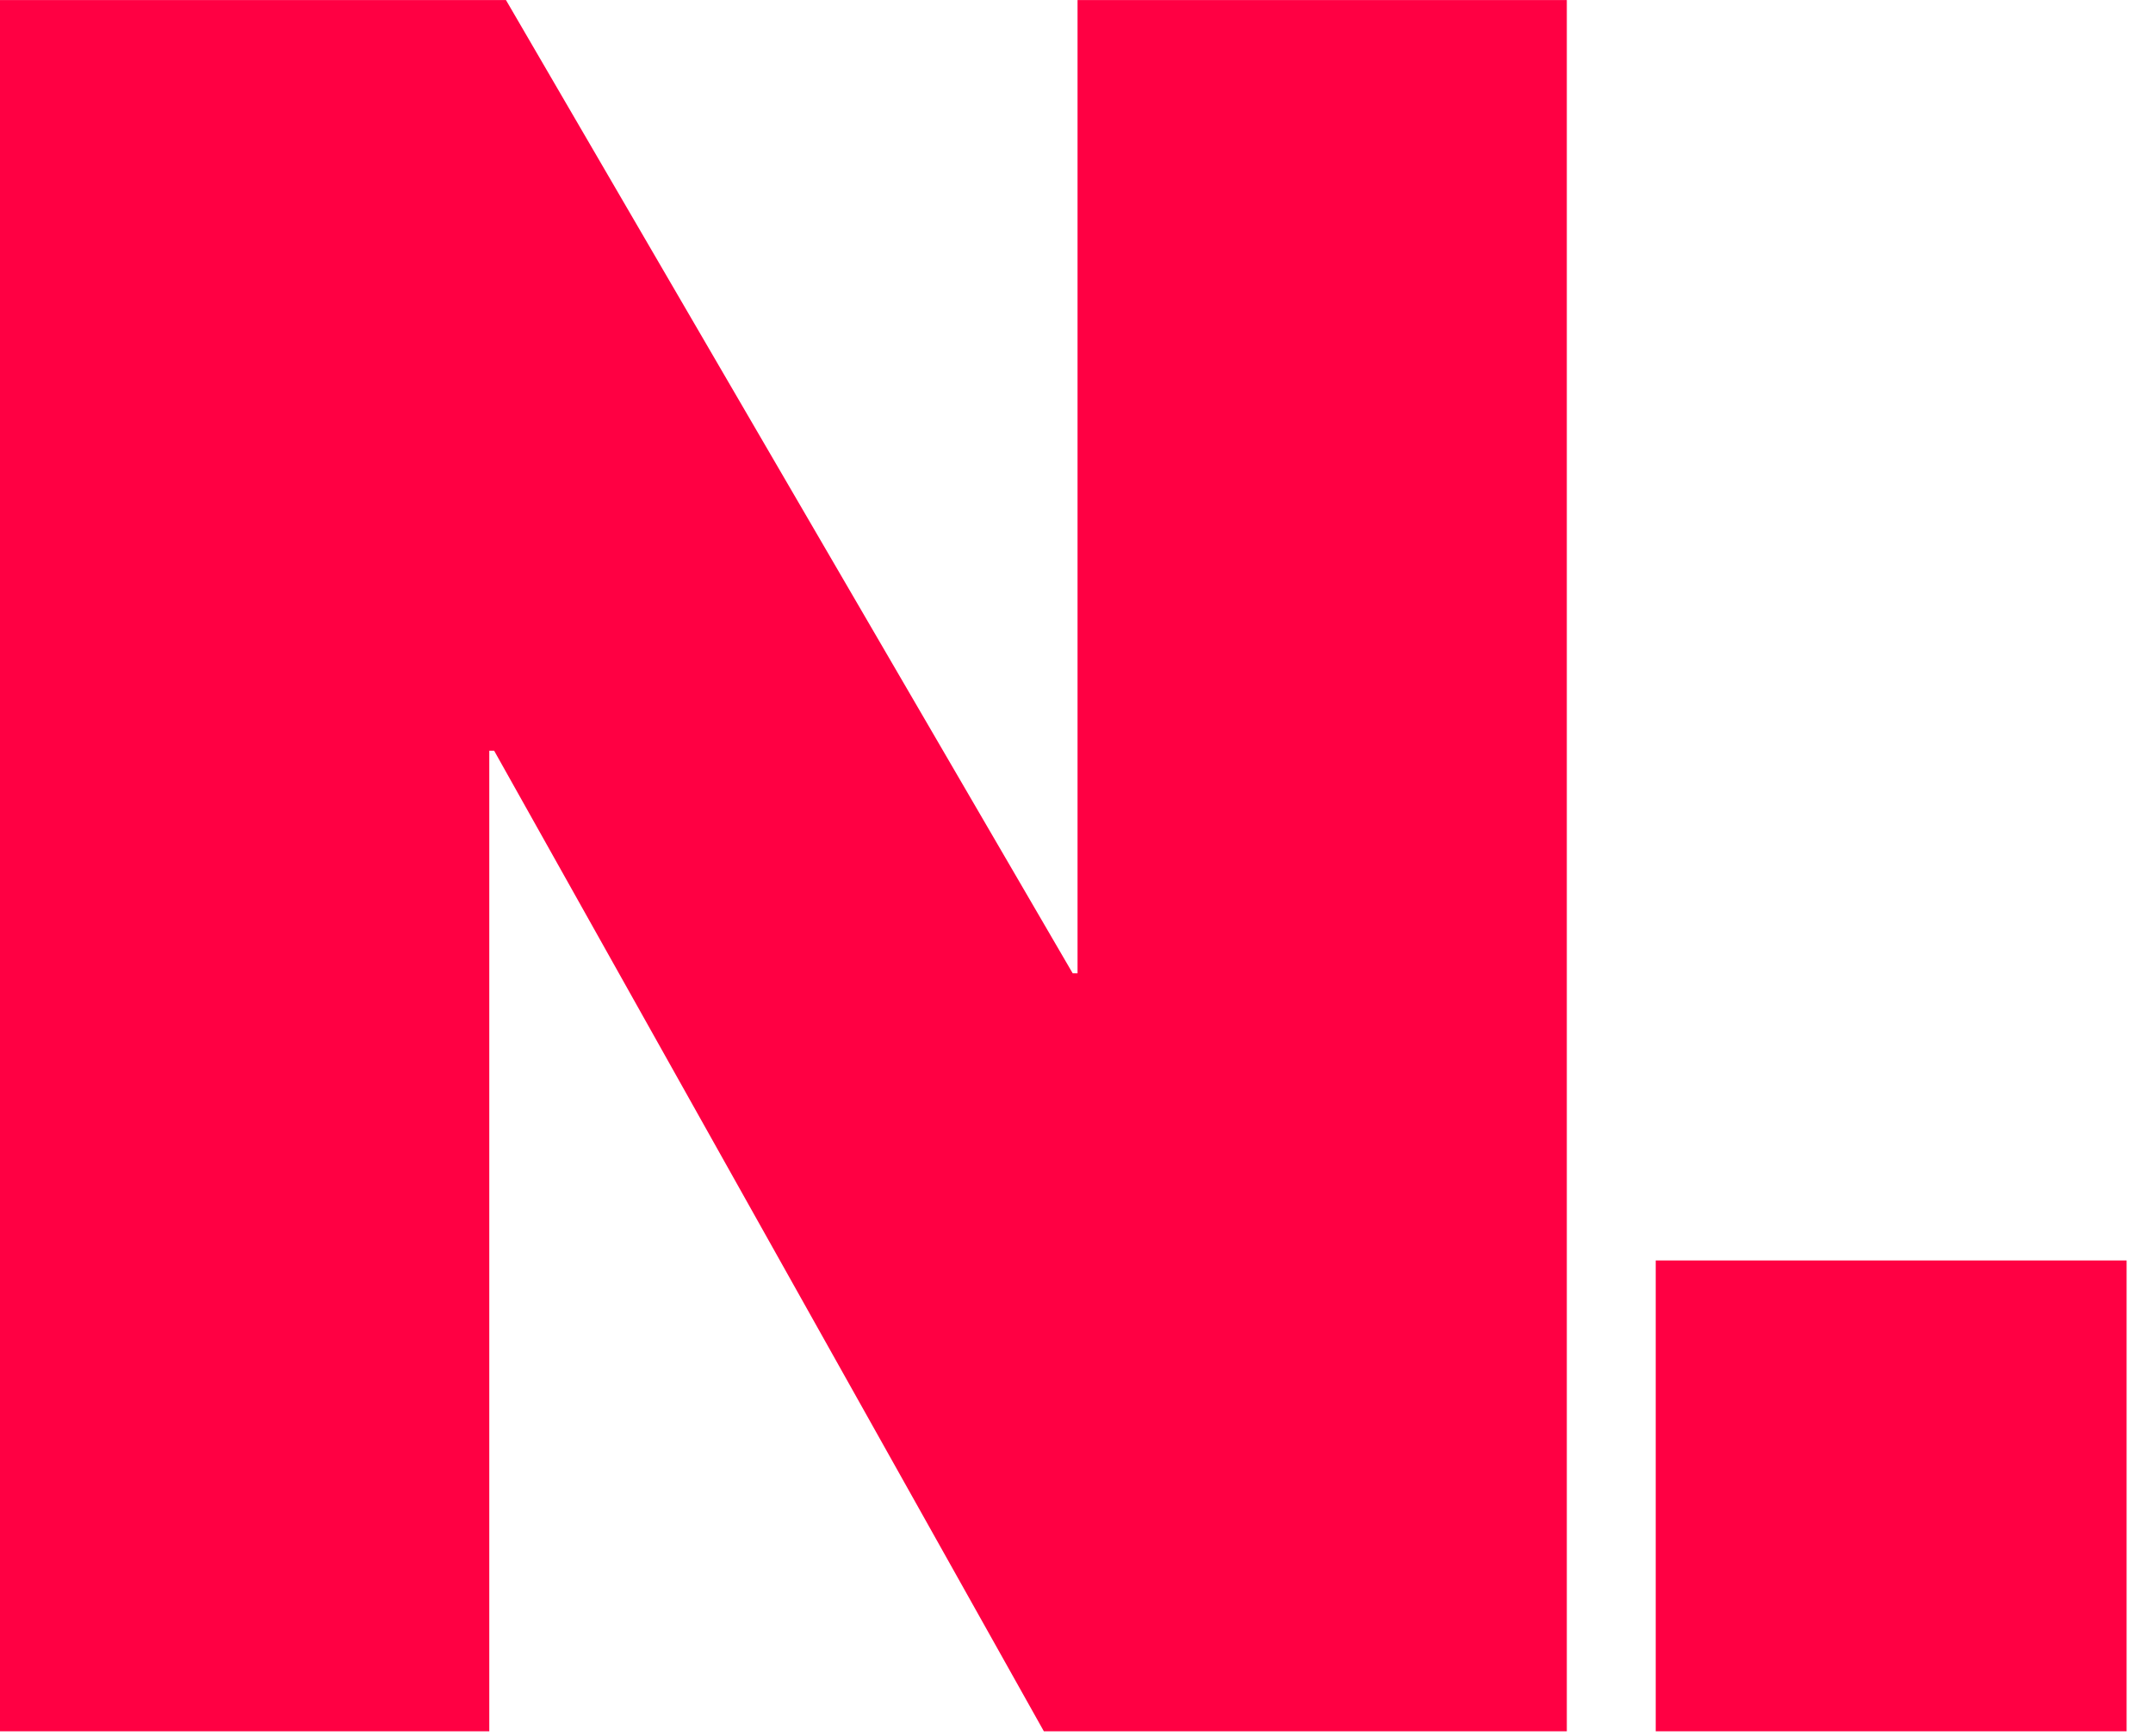
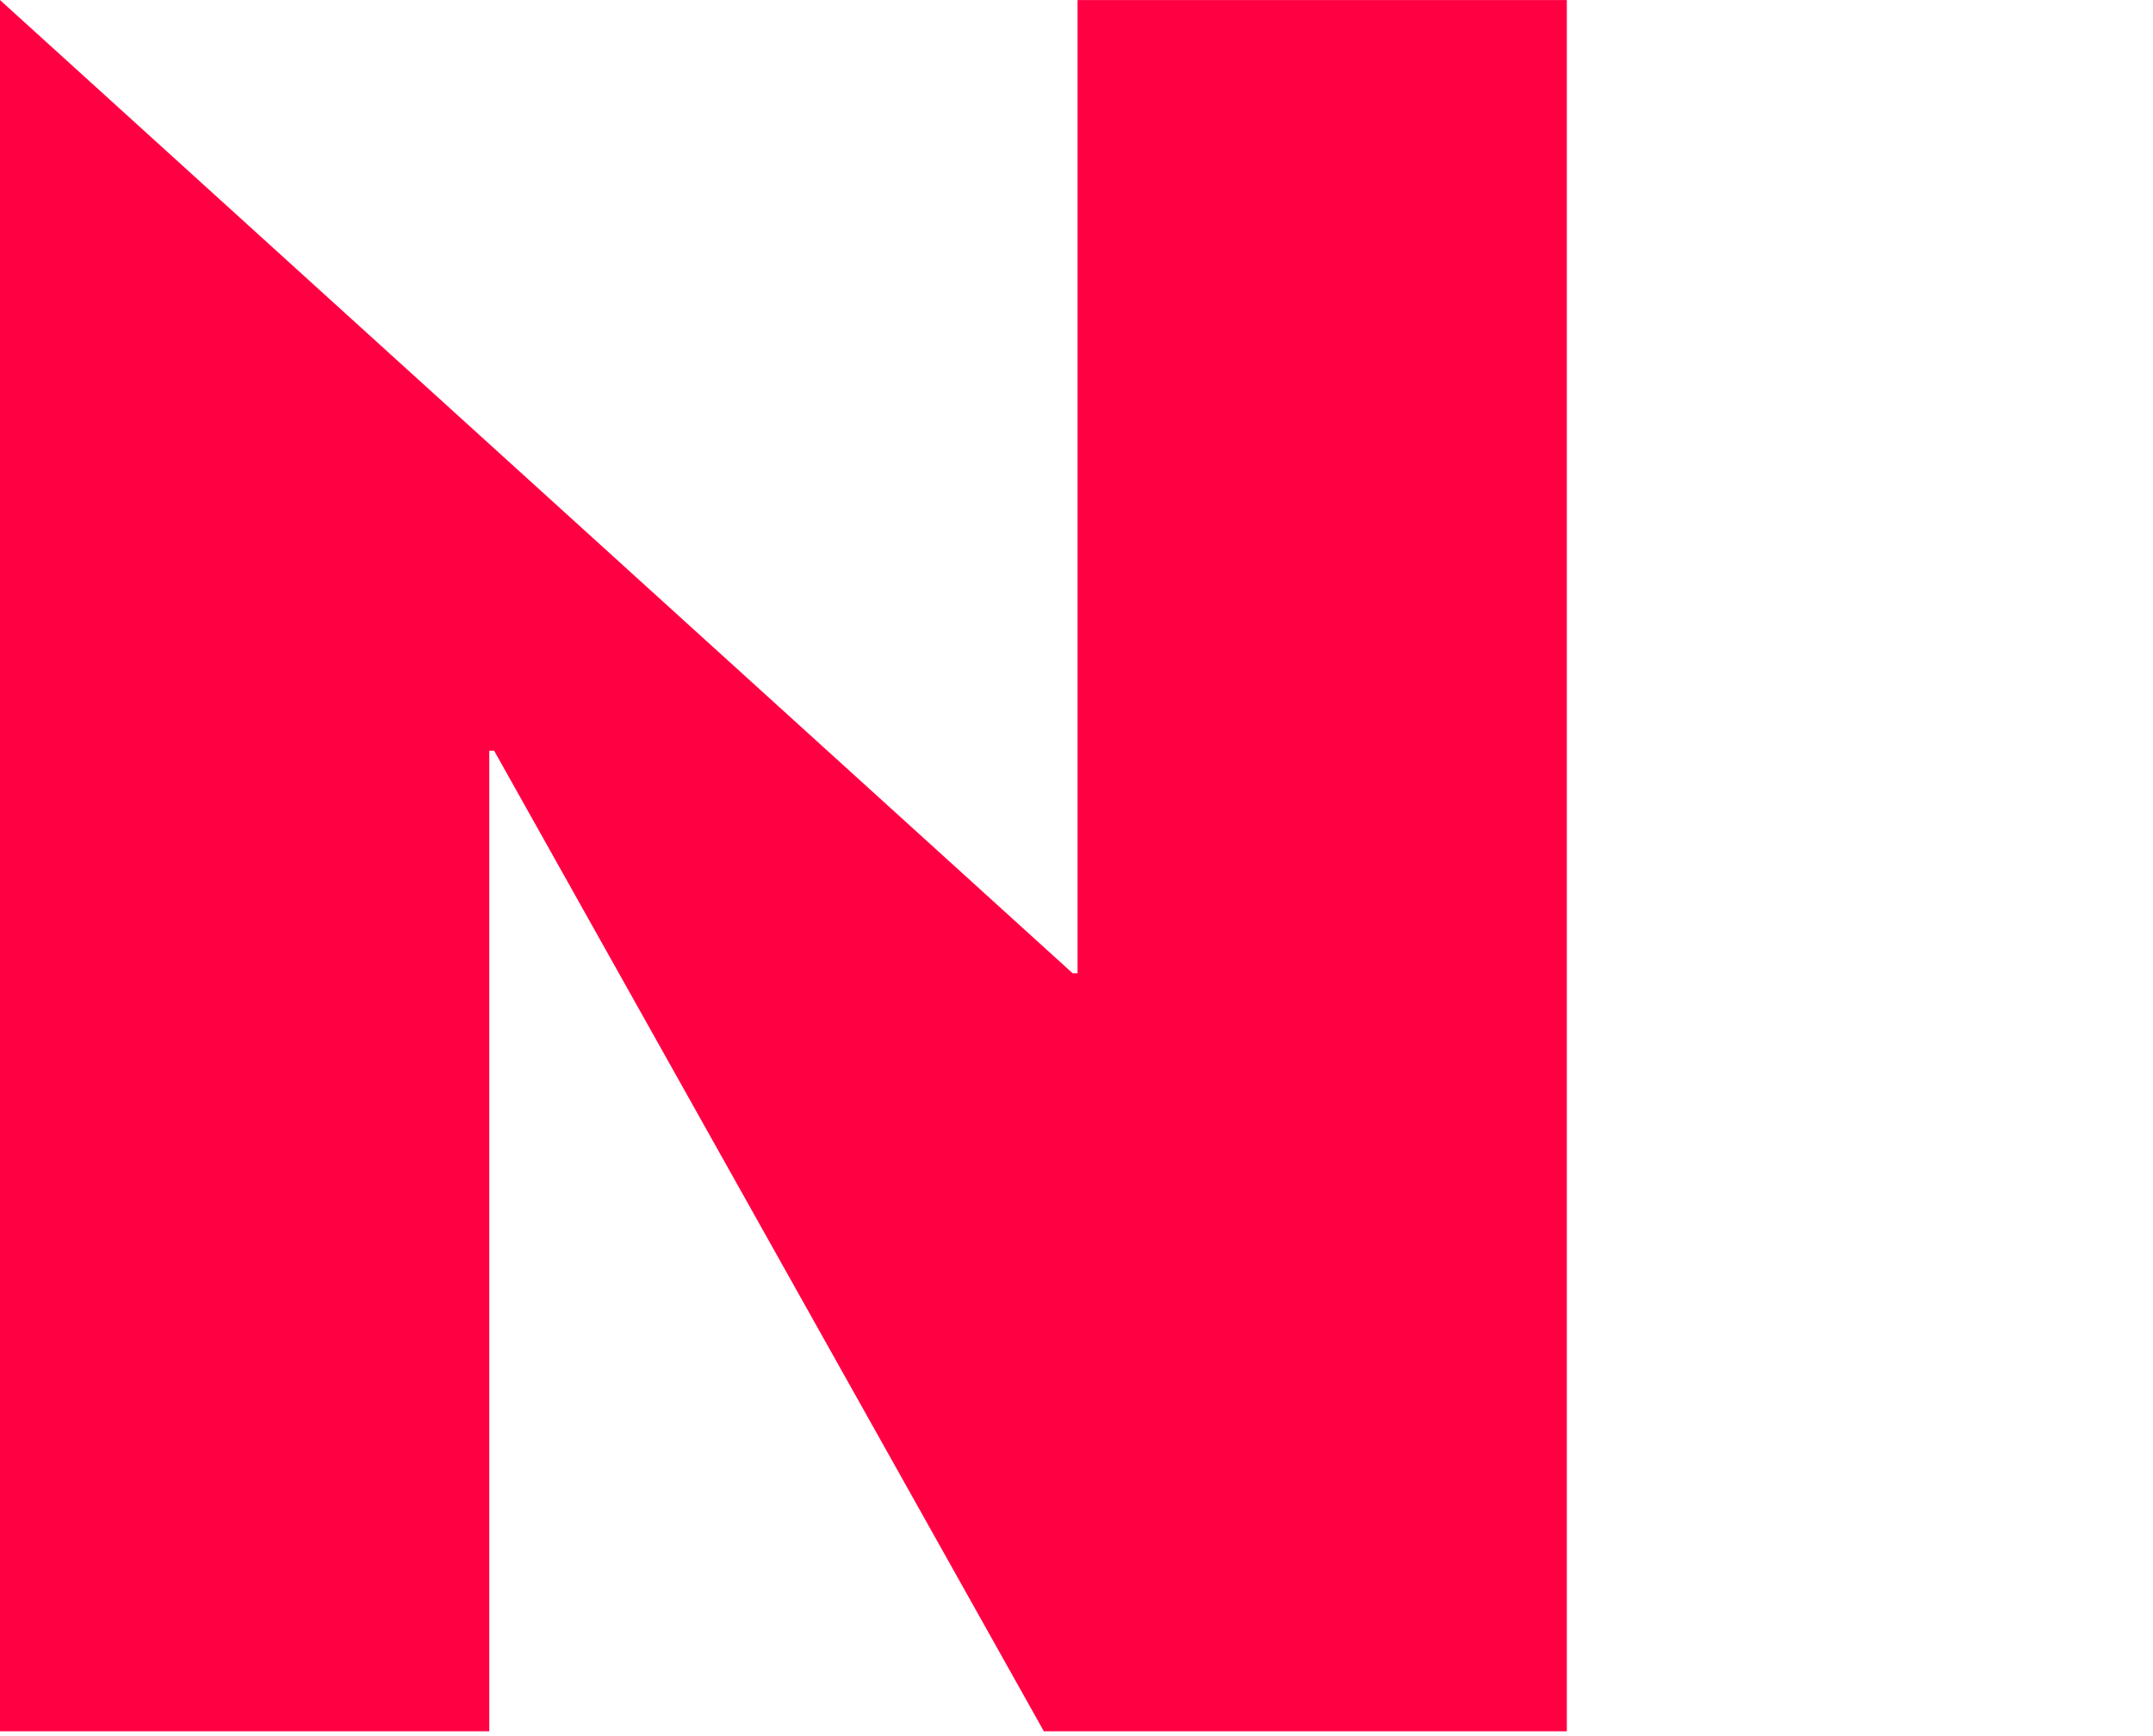
<svg xmlns="http://www.w3.org/2000/svg" width="62" height="50" viewBox="0 0 62 50" fill="none">
  <g clip-path="url(#clip0_11923_14516)">
-     <path d="M0 0.001H14.57L30.89 28.031H31.03V0.001H45.12V49.861H30.06L14.23 21.621H14.09V49.861H0V0.001Z" fill="#FF0043" />
-     <path d="M47.68 36.301H61.24V49.861H47.68V36.301Z" fill="#FF0043" />
+     <path d="M0 0.001L30.89 28.031H31.03V0.001H45.12V49.861H30.06L14.23 21.621H14.09V49.861H0V0.001Z" fill="#FF0043" />
  </g>
  <defs>
    <clipPath id="clip0_11923_14516">
      <rect width="62" height="50" fill="white" />
    </clipPath>
  </defs>
</svg>